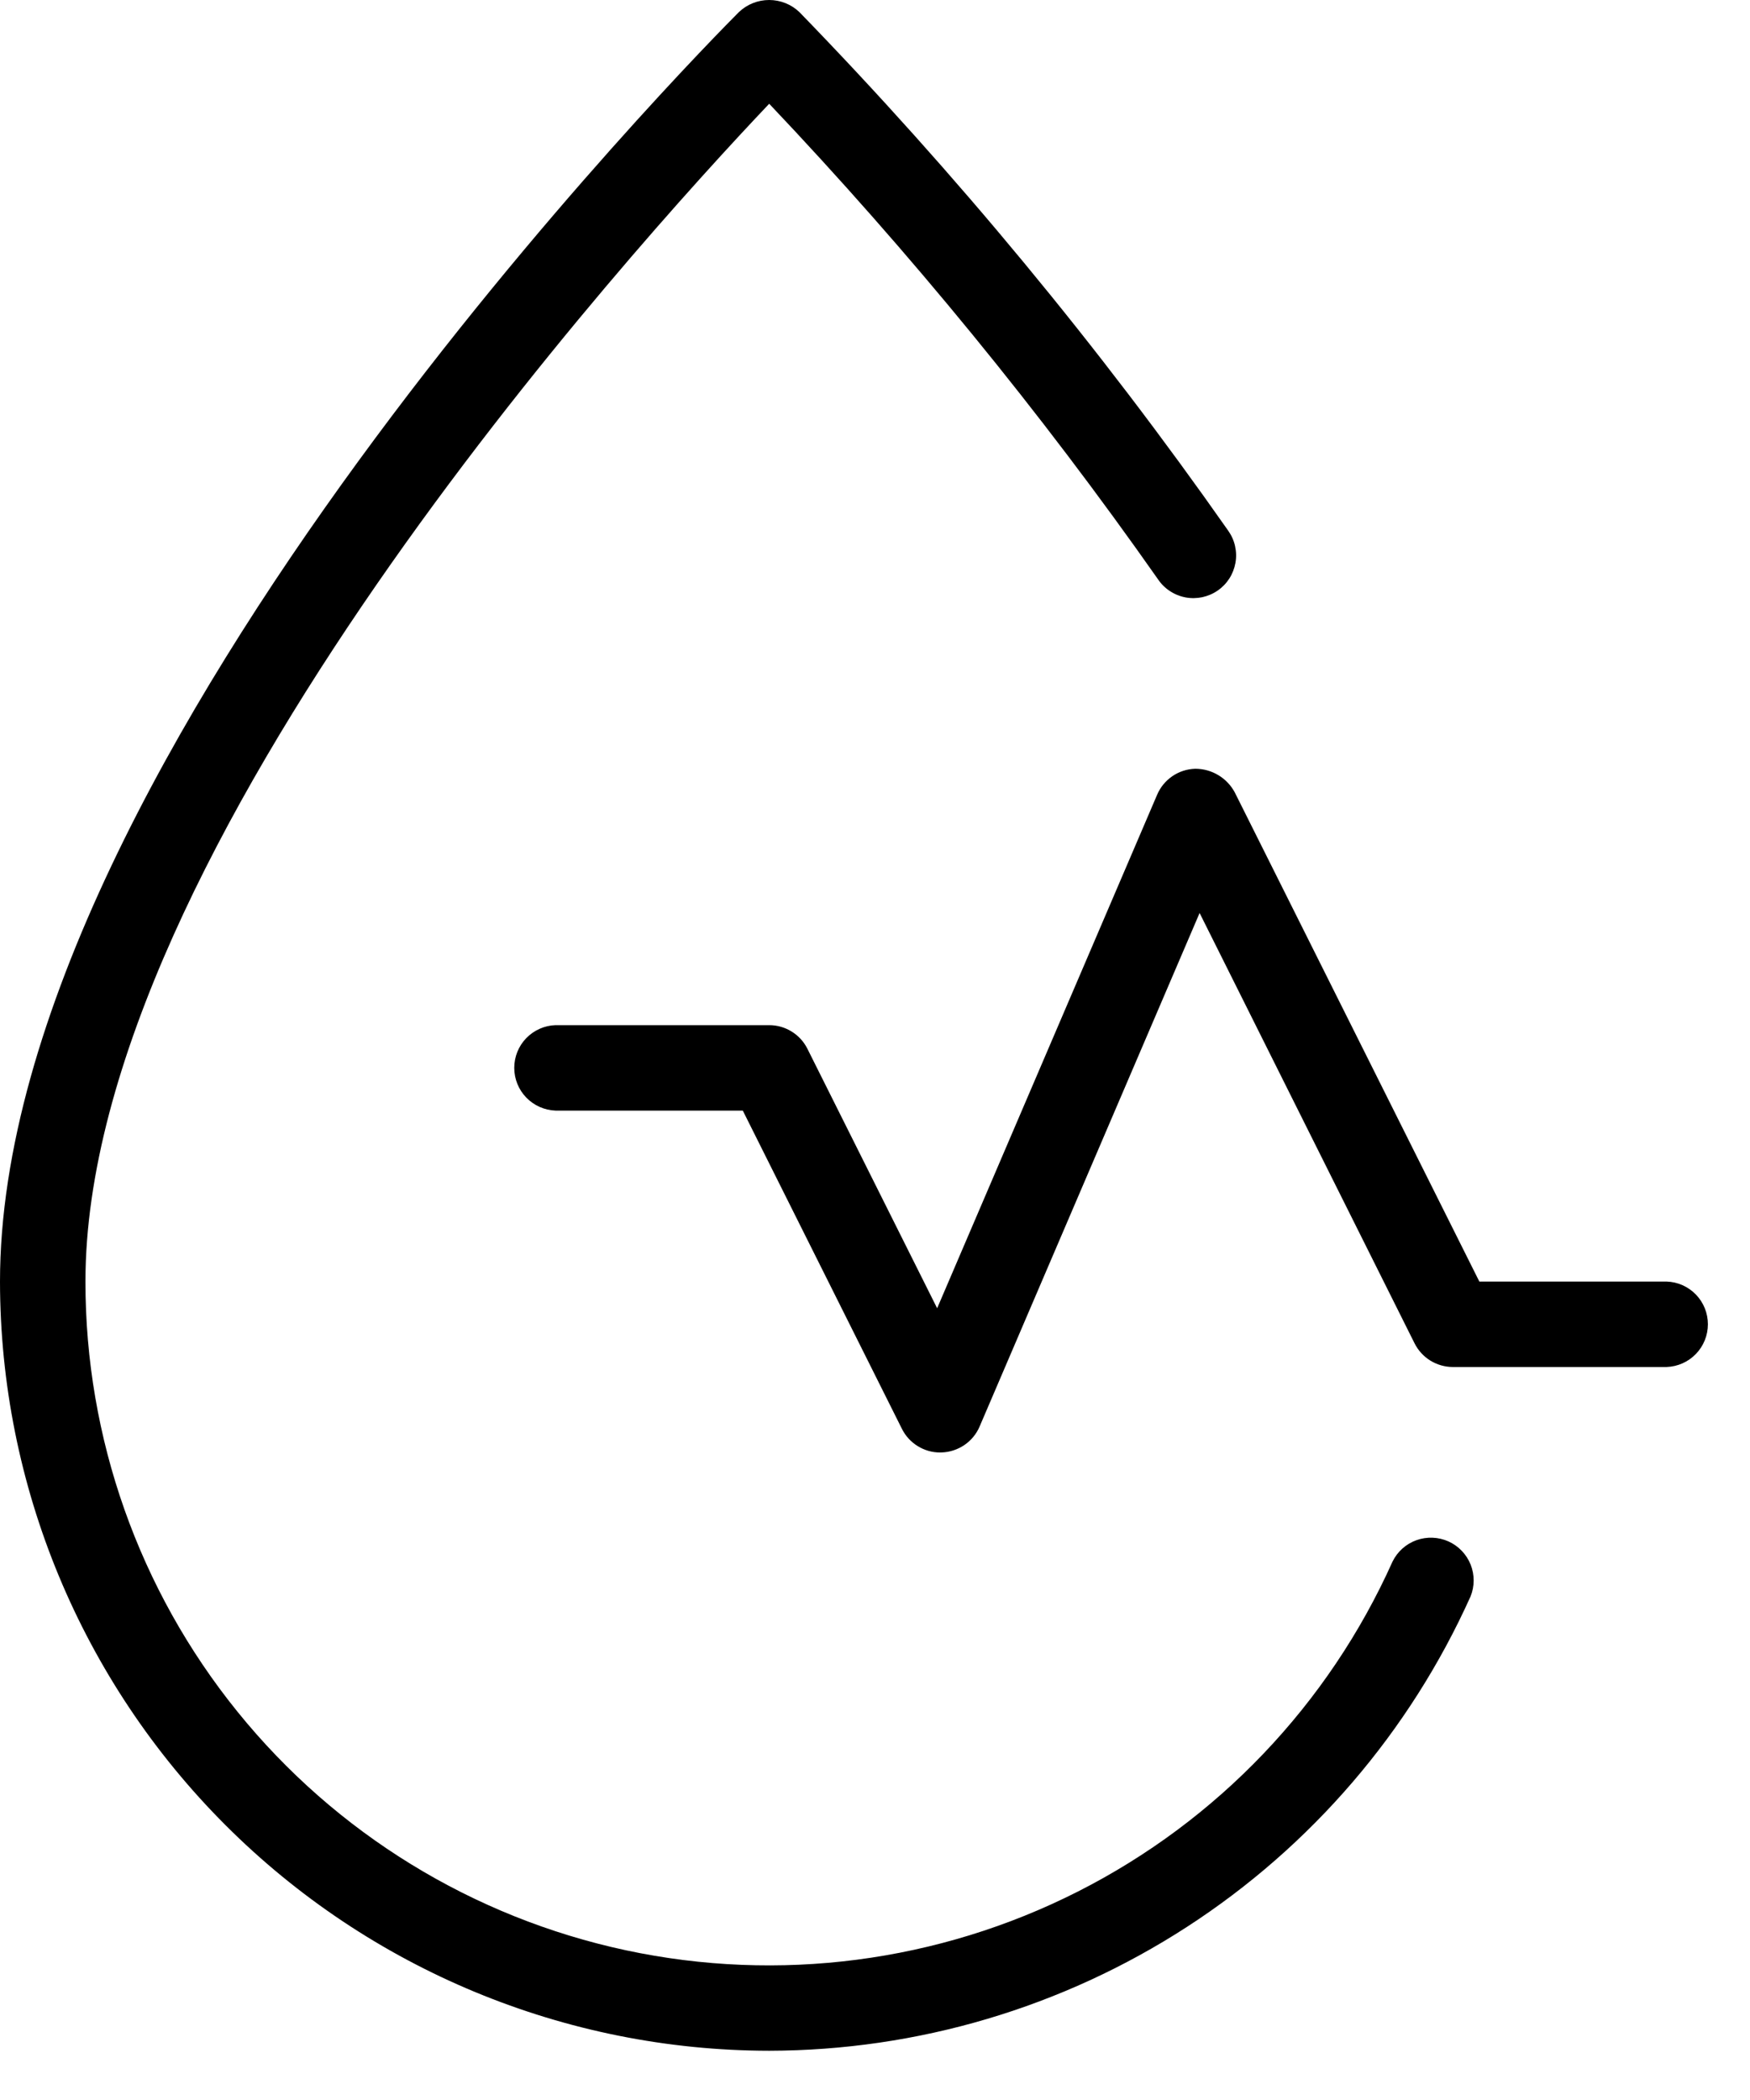
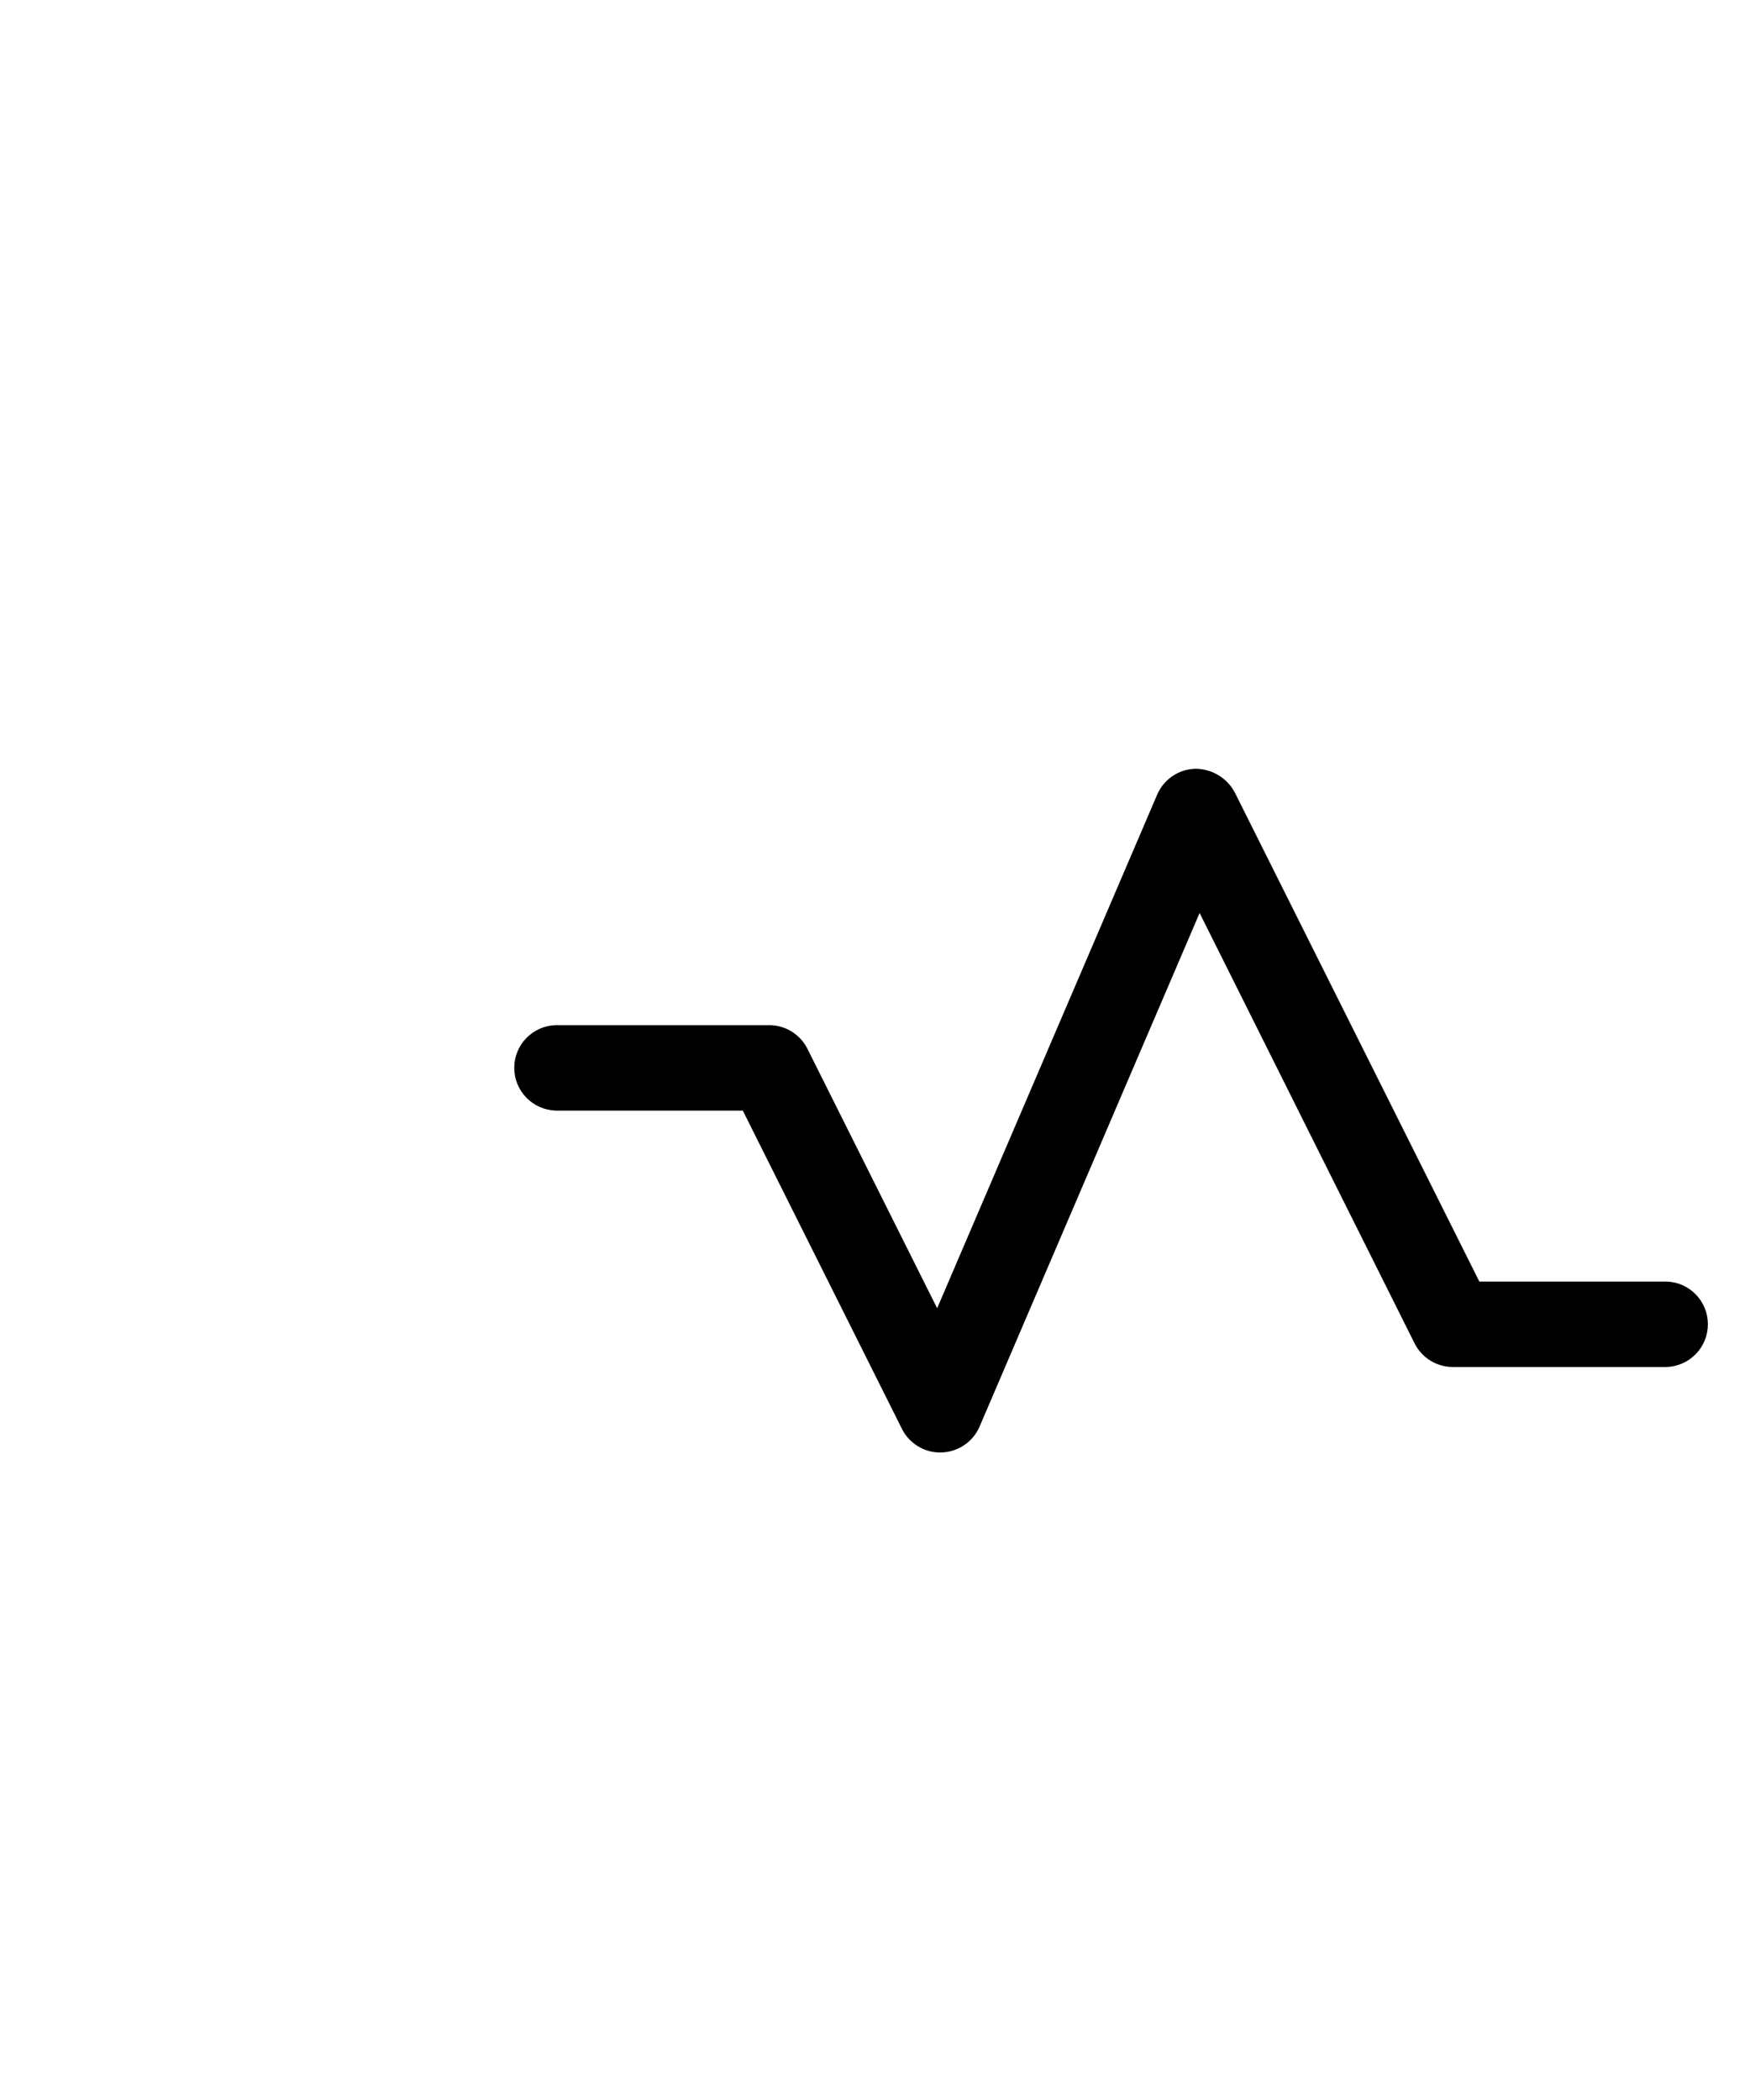
<svg xmlns="http://www.w3.org/2000/svg" width="35" height="42" viewBox="0 0 35 42" fill="none">
-   <path d="M15.384 41.015C11.305 41.011 7.395 39.388 4.511 36.504C1.626 33.62 0.004 29.71 0 25.631C0 15.141 14.175 0.846 14.779 0.241C14.942 0.086 15.158 0 15.383 0C15.608 0 15.824 0.086 15.987 0.241C19.117 3.466 21.985 6.935 24.565 10.615C24.63 10.707 24.677 10.811 24.701 10.921C24.726 11.032 24.729 11.146 24.709 11.257C24.689 11.368 24.648 11.475 24.587 11.57C24.526 11.665 24.447 11.747 24.354 11.811C24.261 11.875 24.156 11.92 24.046 11.944C23.935 11.967 23.821 11.969 23.71 11.948C23.599 11.927 23.493 11.884 23.399 11.822C23.304 11.76 23.223 11.68 23.16 11.586C20.804 8.229 18.205 5.051 15.384 2.075C12.666 4.94 1.709 17.018 1.709 25.631C1.707 28.76 2.779 31.796 4.746 34.23C6.712 36.664 9.455 38.349 12.515 39.005C15.575 39.66 18.767 39.246 21.558 37.831C24.35 36.416 26.571 34.086 27.851 31.231C27.949 31.032 28.12 30.879 28.328 30.804C28.537 30.729 28.766 30.738 28.968 30.828C29.171 30.919 29.329 31.085 29.412 31.29C29.494 31.496 29.494 31.726 29.41 31.931C28.194 34.634 26.224 36.929 23.736 38.54C21.248 40.151 18.348 41.01 15.384 41.015Z" fill="black" />
  <path d="M18.803 29.05C18.644 29.05 18.489 29.006 18.354 28.922C18.219 28.839 18.11 28.72 18.039 28.578L14.856 22.212H11.111C10.889 22.204 10.68 22.111 10.525 21.951C10.371 21.792 10.285 21.579 10.285 21.357C10.285 21.136 10.371 20.922 10.525 20.763C10.68 20.604 10.889 20.51 11.111 20.503H15.384C15.543 20.503 15.698 20.547 15.833 20.631C15.968 20.714 16.077 20.833 16.148 20.975L18.743 26.165L23.143 15.894C23.207 15.744 23.313 15.615 23.448 15.523C23.583 15.431 23.742 15.38 23.905 15.375C24.067 15.375 24.226 15.419 24.365 15.502C24.504 15.585 24.618 15.704 24.695 15.847L29.587 25.631H33.332C33.554 25.638 33.764 25.732 33.918 25.891C34.072 26.05 34.158 26.264 34.158 26.485C34.158 26.707 34.072 26.92 33.918 27.079C33.764 27.239 33.554 27.332 33.332 27.34H29.056C28.898 27.34 28.742 27.295 28.607 27.212C28.472 27.129 28.363 27.009 28.292 26.868L23.992 18.26L19.592 28.531C19.528 28.681 19.422 28.809 19.287 28.901C19.152 28.992 18.994 29.044 18.831 29.049H18.805L18.803 29.05Z" fill="black" />
</svg>